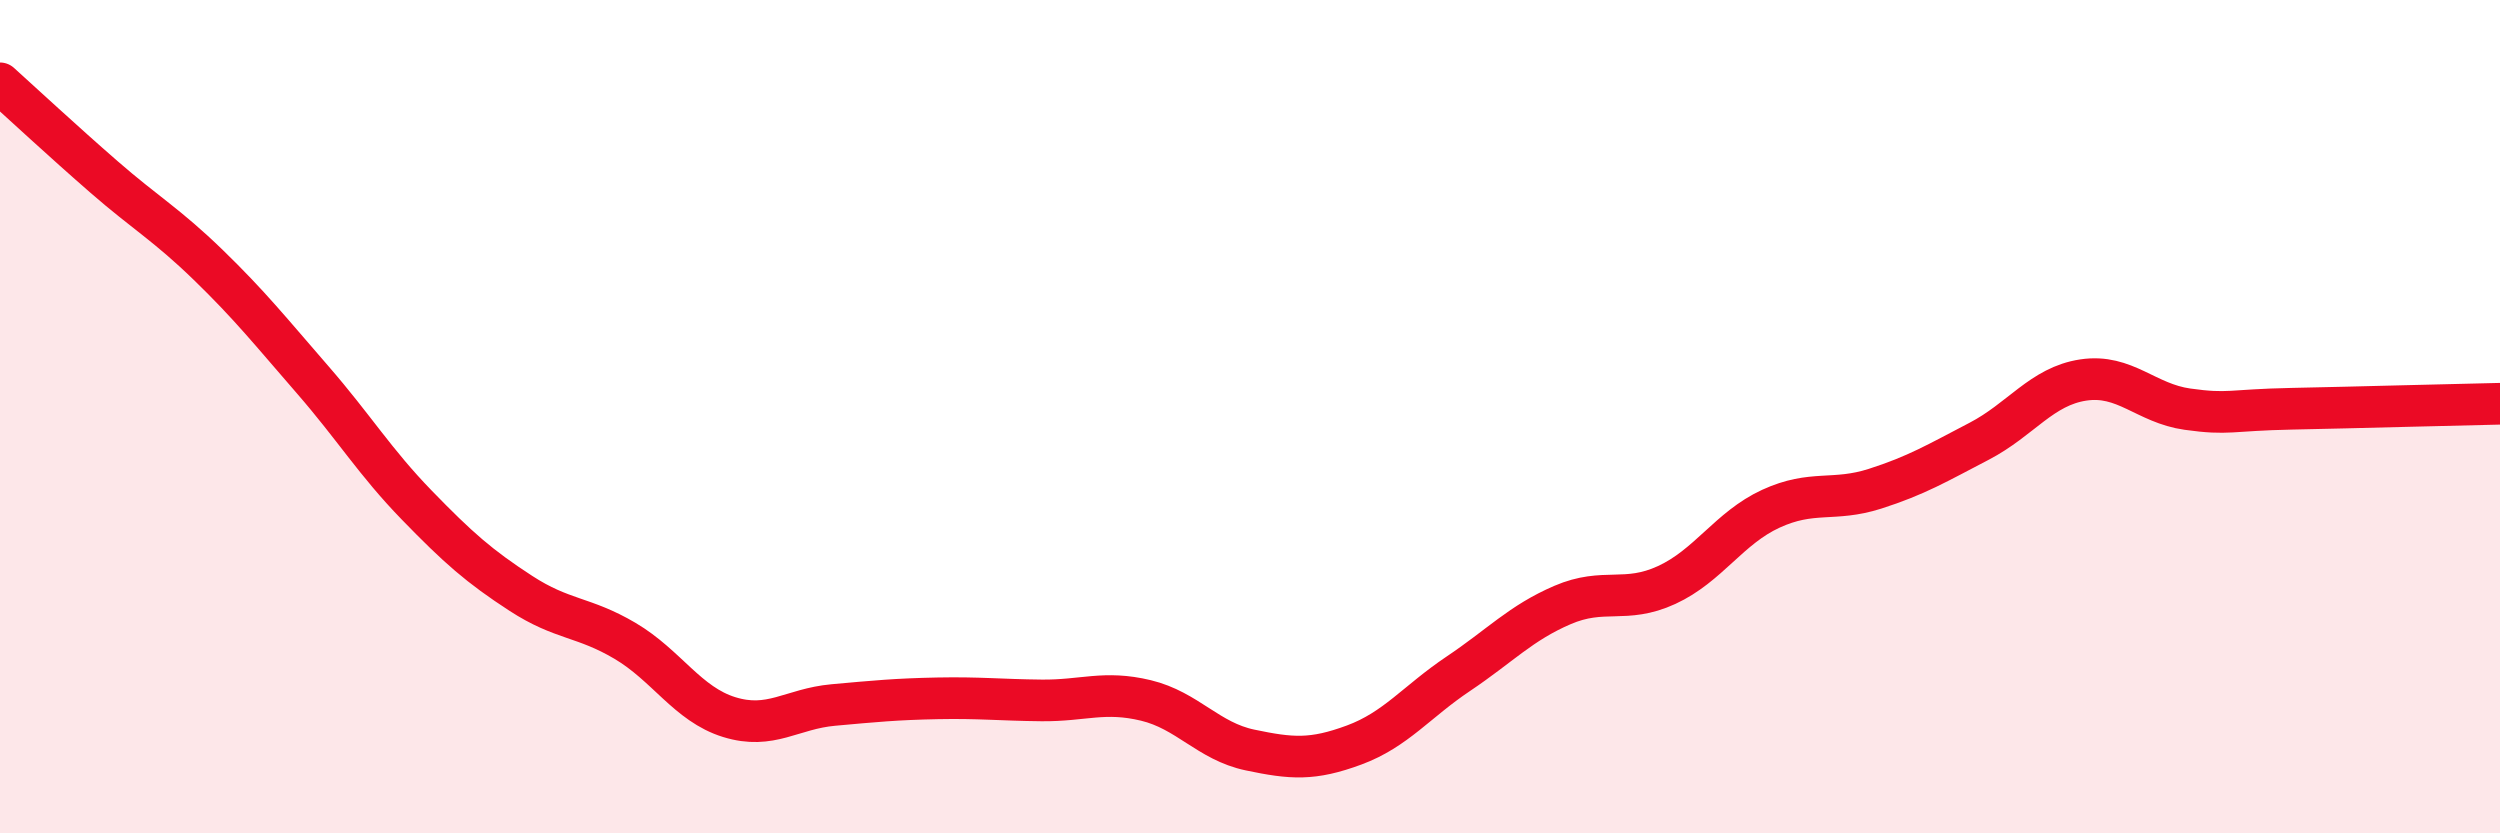
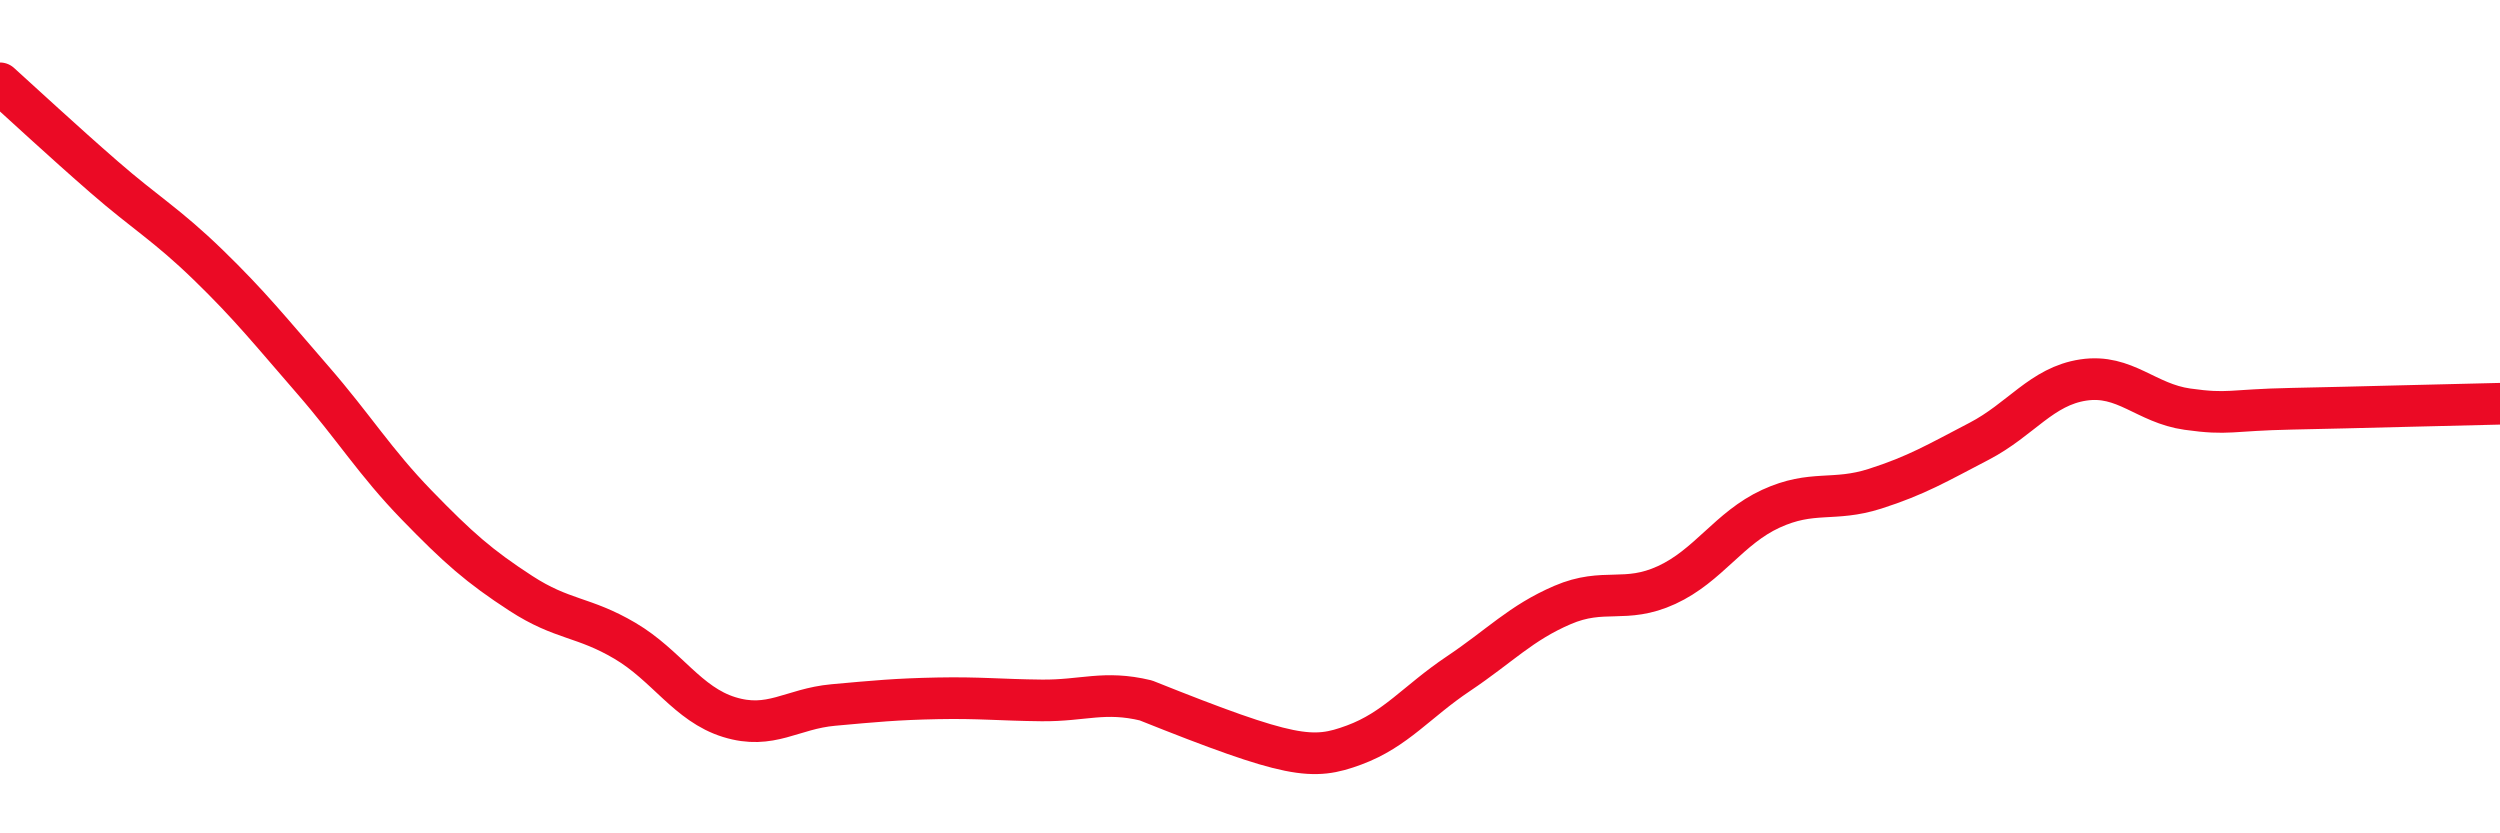
<svg xmlns="http://www.w3.org/2000/svg" width="60" height="20" viewBox="0 0 60 20">
-   <path d="M 0,2 C 0.5,2.45 1.5,3.38 2.5,4.25 C 3.5,5.12 4,5.39 5,6.36 C 6,7.33 6.5,7.96 7.5,9.11 C 8.5,10.26 9,11.09 10,12.12 C 11,13.15 11.5,13.59 12.5,14.24 C 13.5,14.89 14,14.79 15,15.38 C 16,15.97 16.5,16.9 17.5,17.21 C 18.5,17.52 19,17.01 20,16.92 C 21,16.83 21.5,16.78 22.5,16.76 C 23.5,16.74 24,16.8 25,16.81 C 26,16.82 26.5,16.57 27.5,16.81 C 28.5,17.05 29,17.79 30,18 C 31,18.21 31.5,18.25 32.5,17.88 C 33.5,17.51 34,16.84 35,16.17 C 36,15.5 36.5,14.95 37.5,14.52 C 38.5,14.09 39,14.5 40,14.04 C 41,13.58 41.5,12.67 42.5,12.21 C 43.5,11.75 44,12.05 45,11.73 C 46,11.41 46.5,11.11 47.5,10.59 C 48.5,10.07 49,9.27 50,9.12 C 51,8.97 51.5,9.68 52.5,9.82 C 53.5,9.96 53.5,9.84 55,9.81 C 56.5,9.78 59,9.71 60,9.69L60 20L0 20Z" fill="#EB0A25" opacity="0.1" stroke-linecap="round" stroke-linejoin="round" />
-   <path d="M 0,2 C 0.5,2.45 1.5,3.38 2.5,4.25 C 3.5,5.12 4,5.39 5,6.36 C 6,7.33 6.5,7.96 7.5,9.11 C 8.5,10.26 9,11.09 10,12.12 C 11,13.15 11.5,13.59 12.5,14.24 C 13.5,14.89 14,14.79 15,15.38 C 16,15.97 16.5,16.9 17.5,17.21 C 18.5,17.52 19,17.01 20,16.92 C 21,16.83 21.5,16.78 22.5,16.76 C 23.5,16.74 24,16.8 25,16.81 C 26,16.82 26.5,16.57 27.5,16.81 C 28.5,17.05 29,17.79 30,18 C 31,18.21 31.5,18.25 32.5,17.88 C 33.5,17.51 34,16.84 35,16.17 C 36,15.5 36.5,14.95 37.5,14.52 C 38.5,14.09 39,14.5 40,14.04 C 41,13.58 41.5,12.67 42.5,12.21 C 43.5,11.75 44,12.05 45,11.73 C 46,11.41 46.5,11.11 47.5,10.59 C 48.5,10.07 49,9.27 50,9.12 C 51,8.97 51.5,9.68 52.5,9.82 C 53.5,9.96 53.5,9.84 55,9.81 C 56.5,9.78 59,9.71 60,9.69" stroke="#EB0A25" stroke-width="1" fill="none" stroke-linecap="round" stroke-linejoin="round" />
+   <path d="M 0,2 C 0.5,2.45 1.5,3.38 2.5,4.25 C 3.5,5.12 4,5.39 5,6.36 C 6,7.33 6.5,7.96 7.5,9.11 C 8.5,10.26 9,11.09 10,12.12 C 11,13.15 11.5,13.59 12.5,14.24 C 13.5,14.89 14,14.79 15,15.38 C 16,15.97 16.5,16.9 17.5,17.21 C 18.5,17.52 19,17.01 20,16.92 C 21,16.83 21.5,16.78 22.5,16.76 C 23.5,16.74 24,16.8 25,16.81 C 26,16.82 26.5,16.57 27.5,16.81 C 31,18.21 31.5,18.25 32.5,17.88 C 33.5,17.51 34,16.84 35,16.17 C 36,15.5 36.5,14.95 37.5,14.52 C 38.5,14.09 39,14.5 40,14.04 C 41,13.58 41.5,12.67 42.5,12.21 C 43.5,11.75 44,12.05 45,11.73 C 46,11.41 46.5,11.11 47.5,10.59 C 48.5,10.07 49,9.27 50,9.12 C 51,8.97 51.5,9.68 52.5,9.82 C 53.5,9.96 53.5,9.84 55,9.81 C 56.5,9.78 59,9.71 60,9.69" stroke="#EB0A25" stroke-width="1" fill="none" stroke-linecap="round" stroke-linejoin="round" />
</svg>